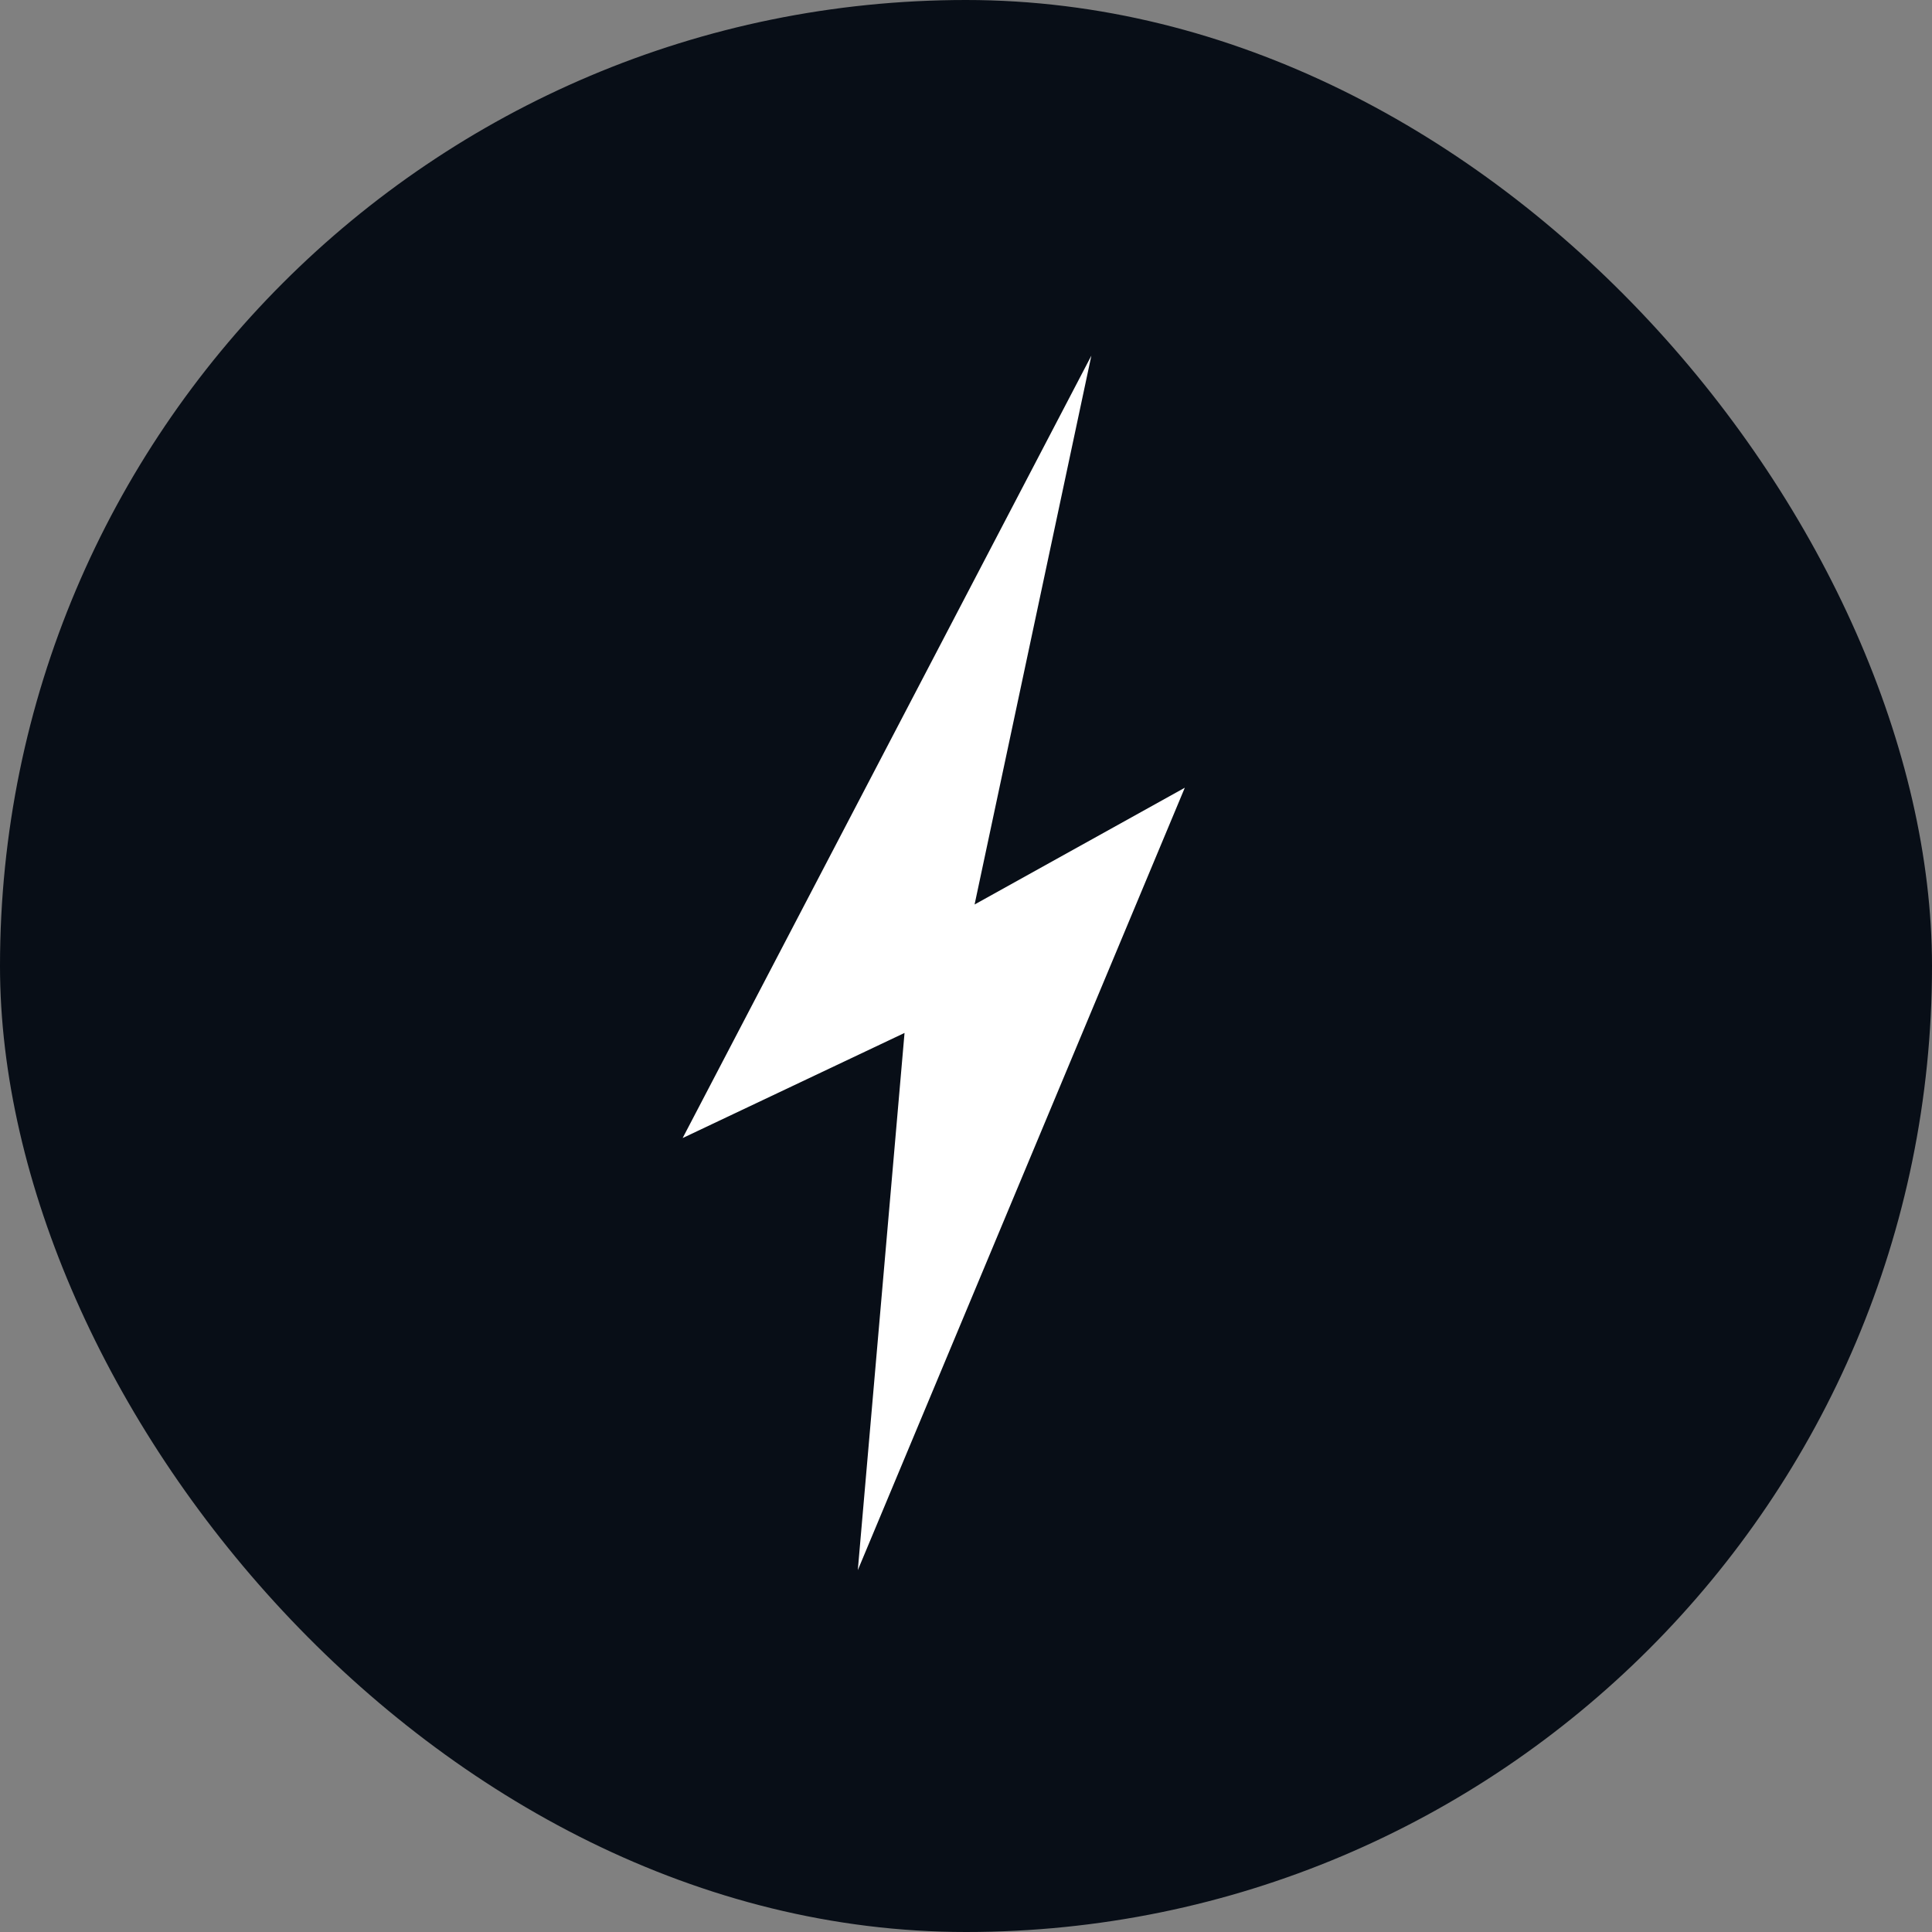
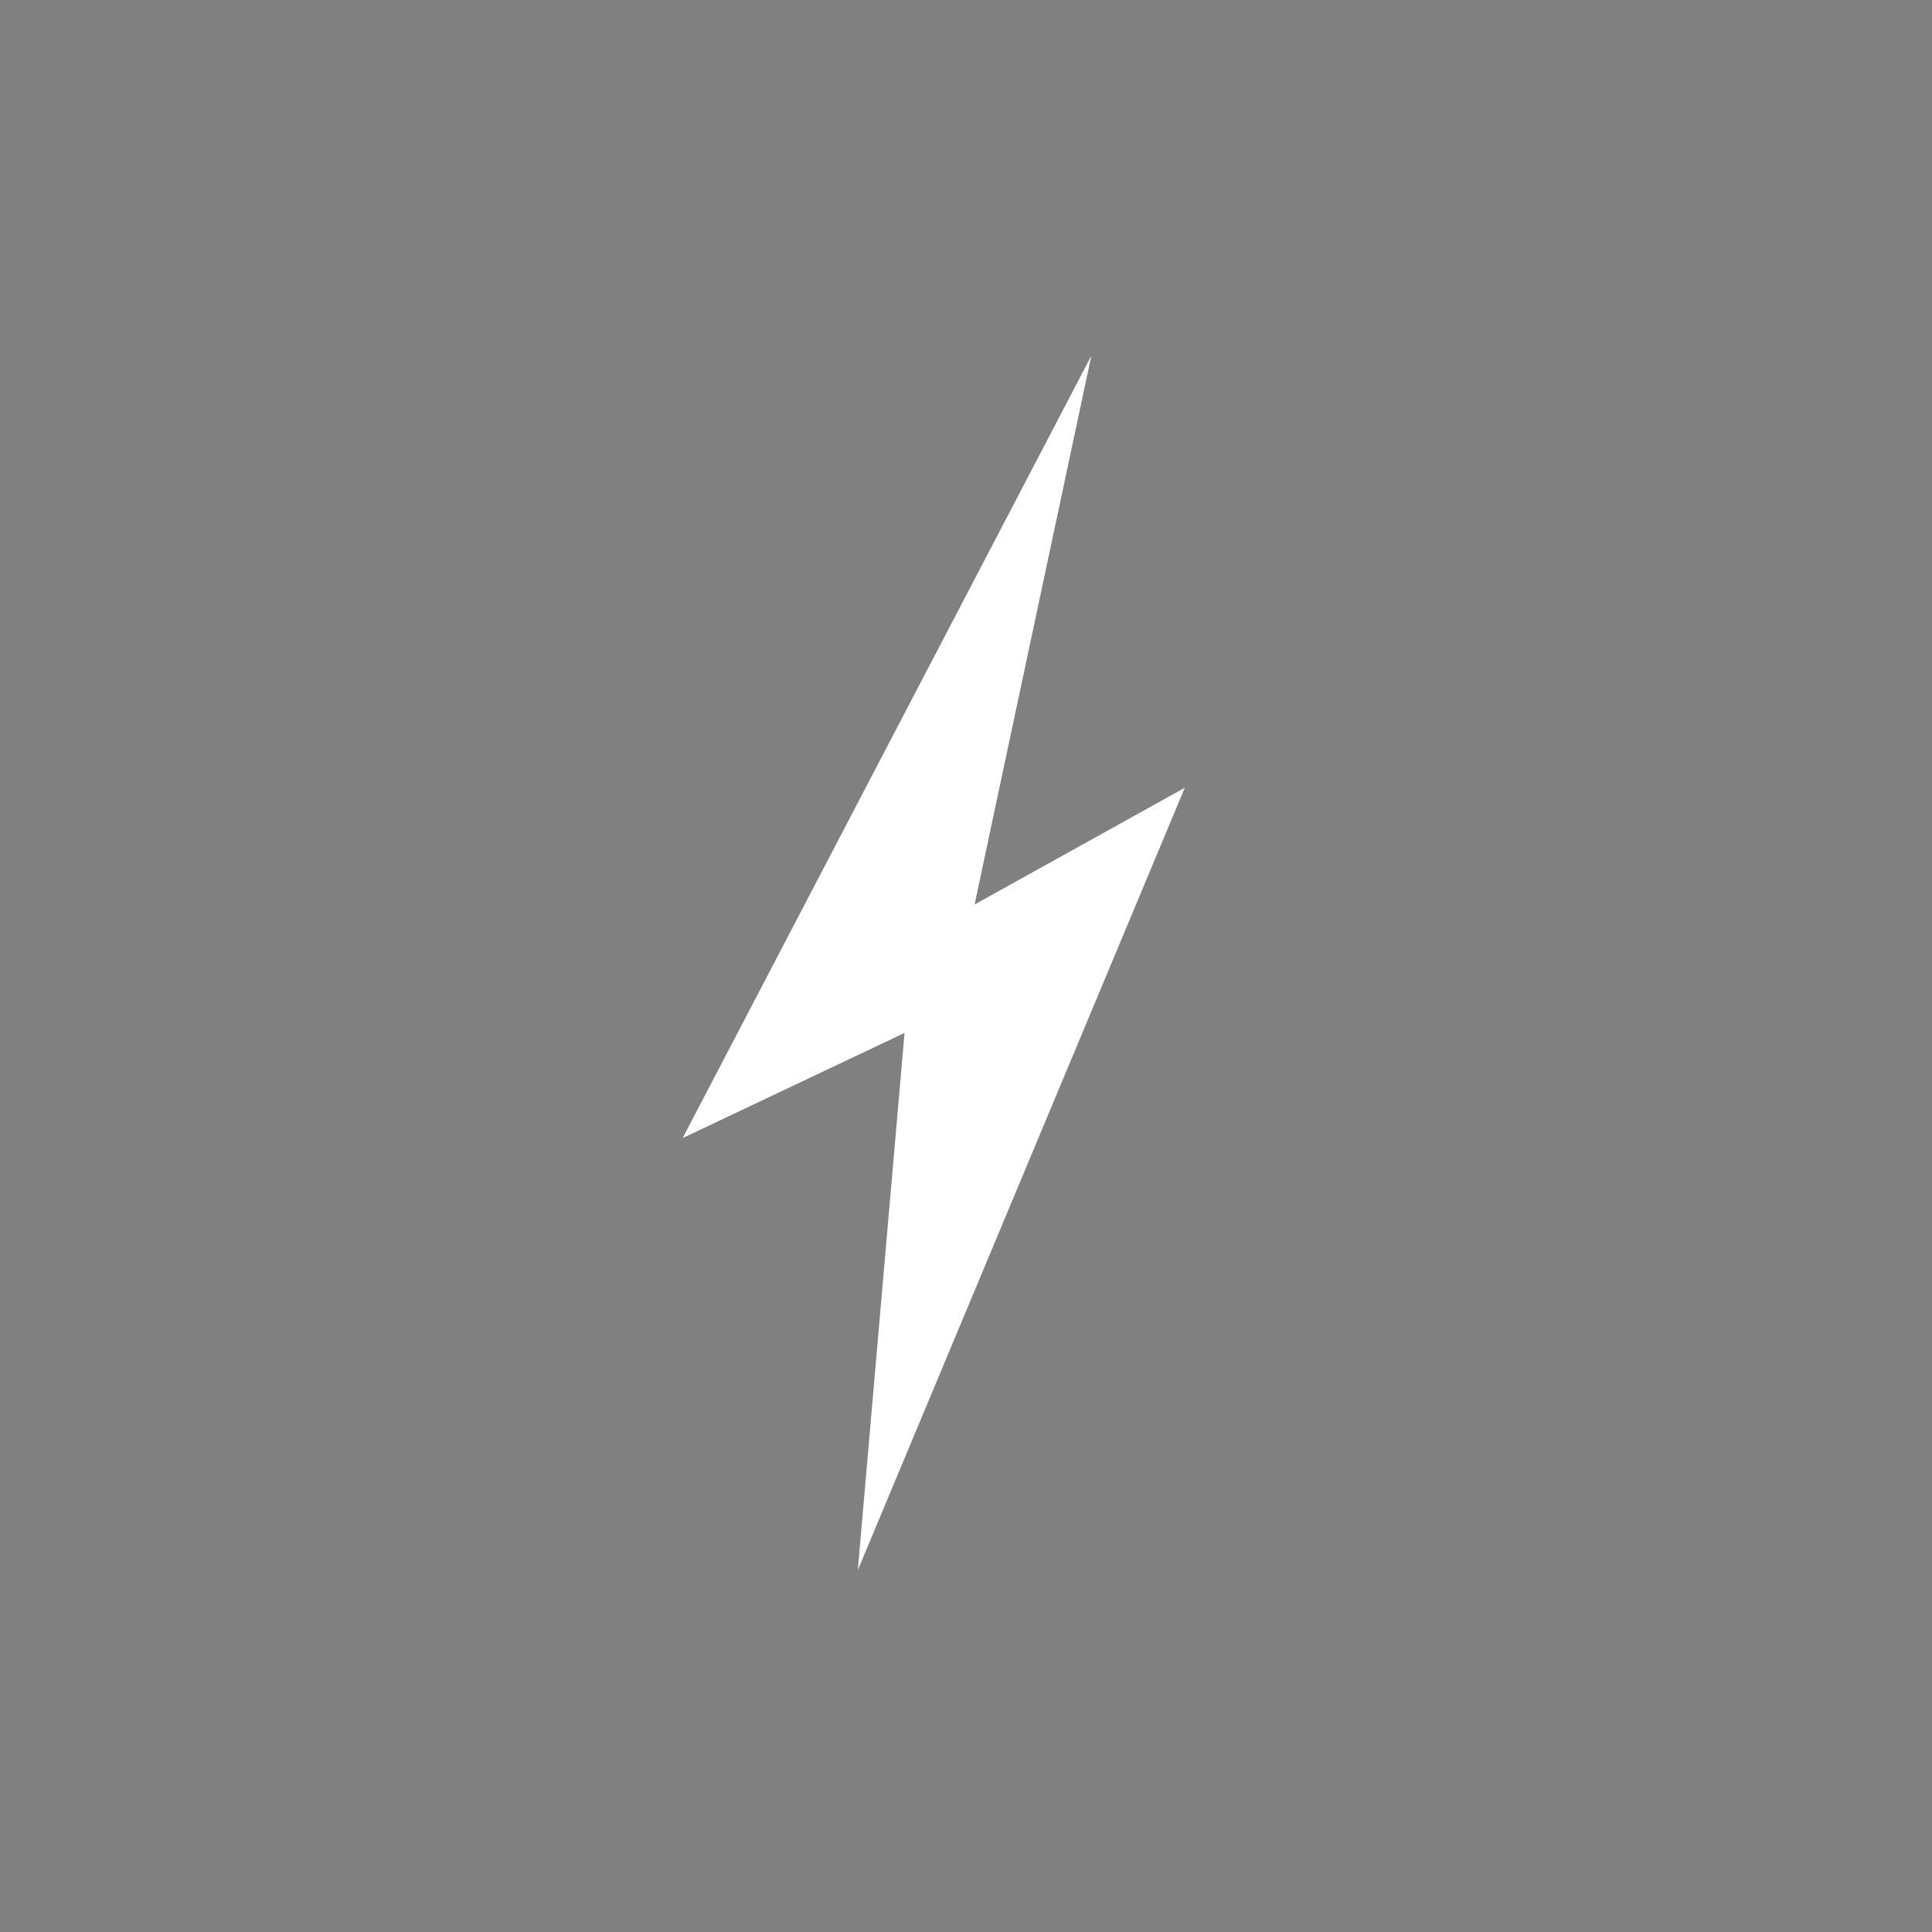
<svg xmlns="http://www.w3.org/2000/svg" width="54" height="54" viewBox="0 0 54 54" fill="none">
  <rect x="0" y="0" width="54" height="54" fill="#808080" stroke="none" />
-   <rect width="54" height="54" rx="27" fill="#080E17" />
  <path d="M30.504 9.94L27.24 25.281L33.116 22.017L23.976 43.886L25.282 28.871L19.08 31.809L30.504 9.94Z" fill="white" />
</svg>